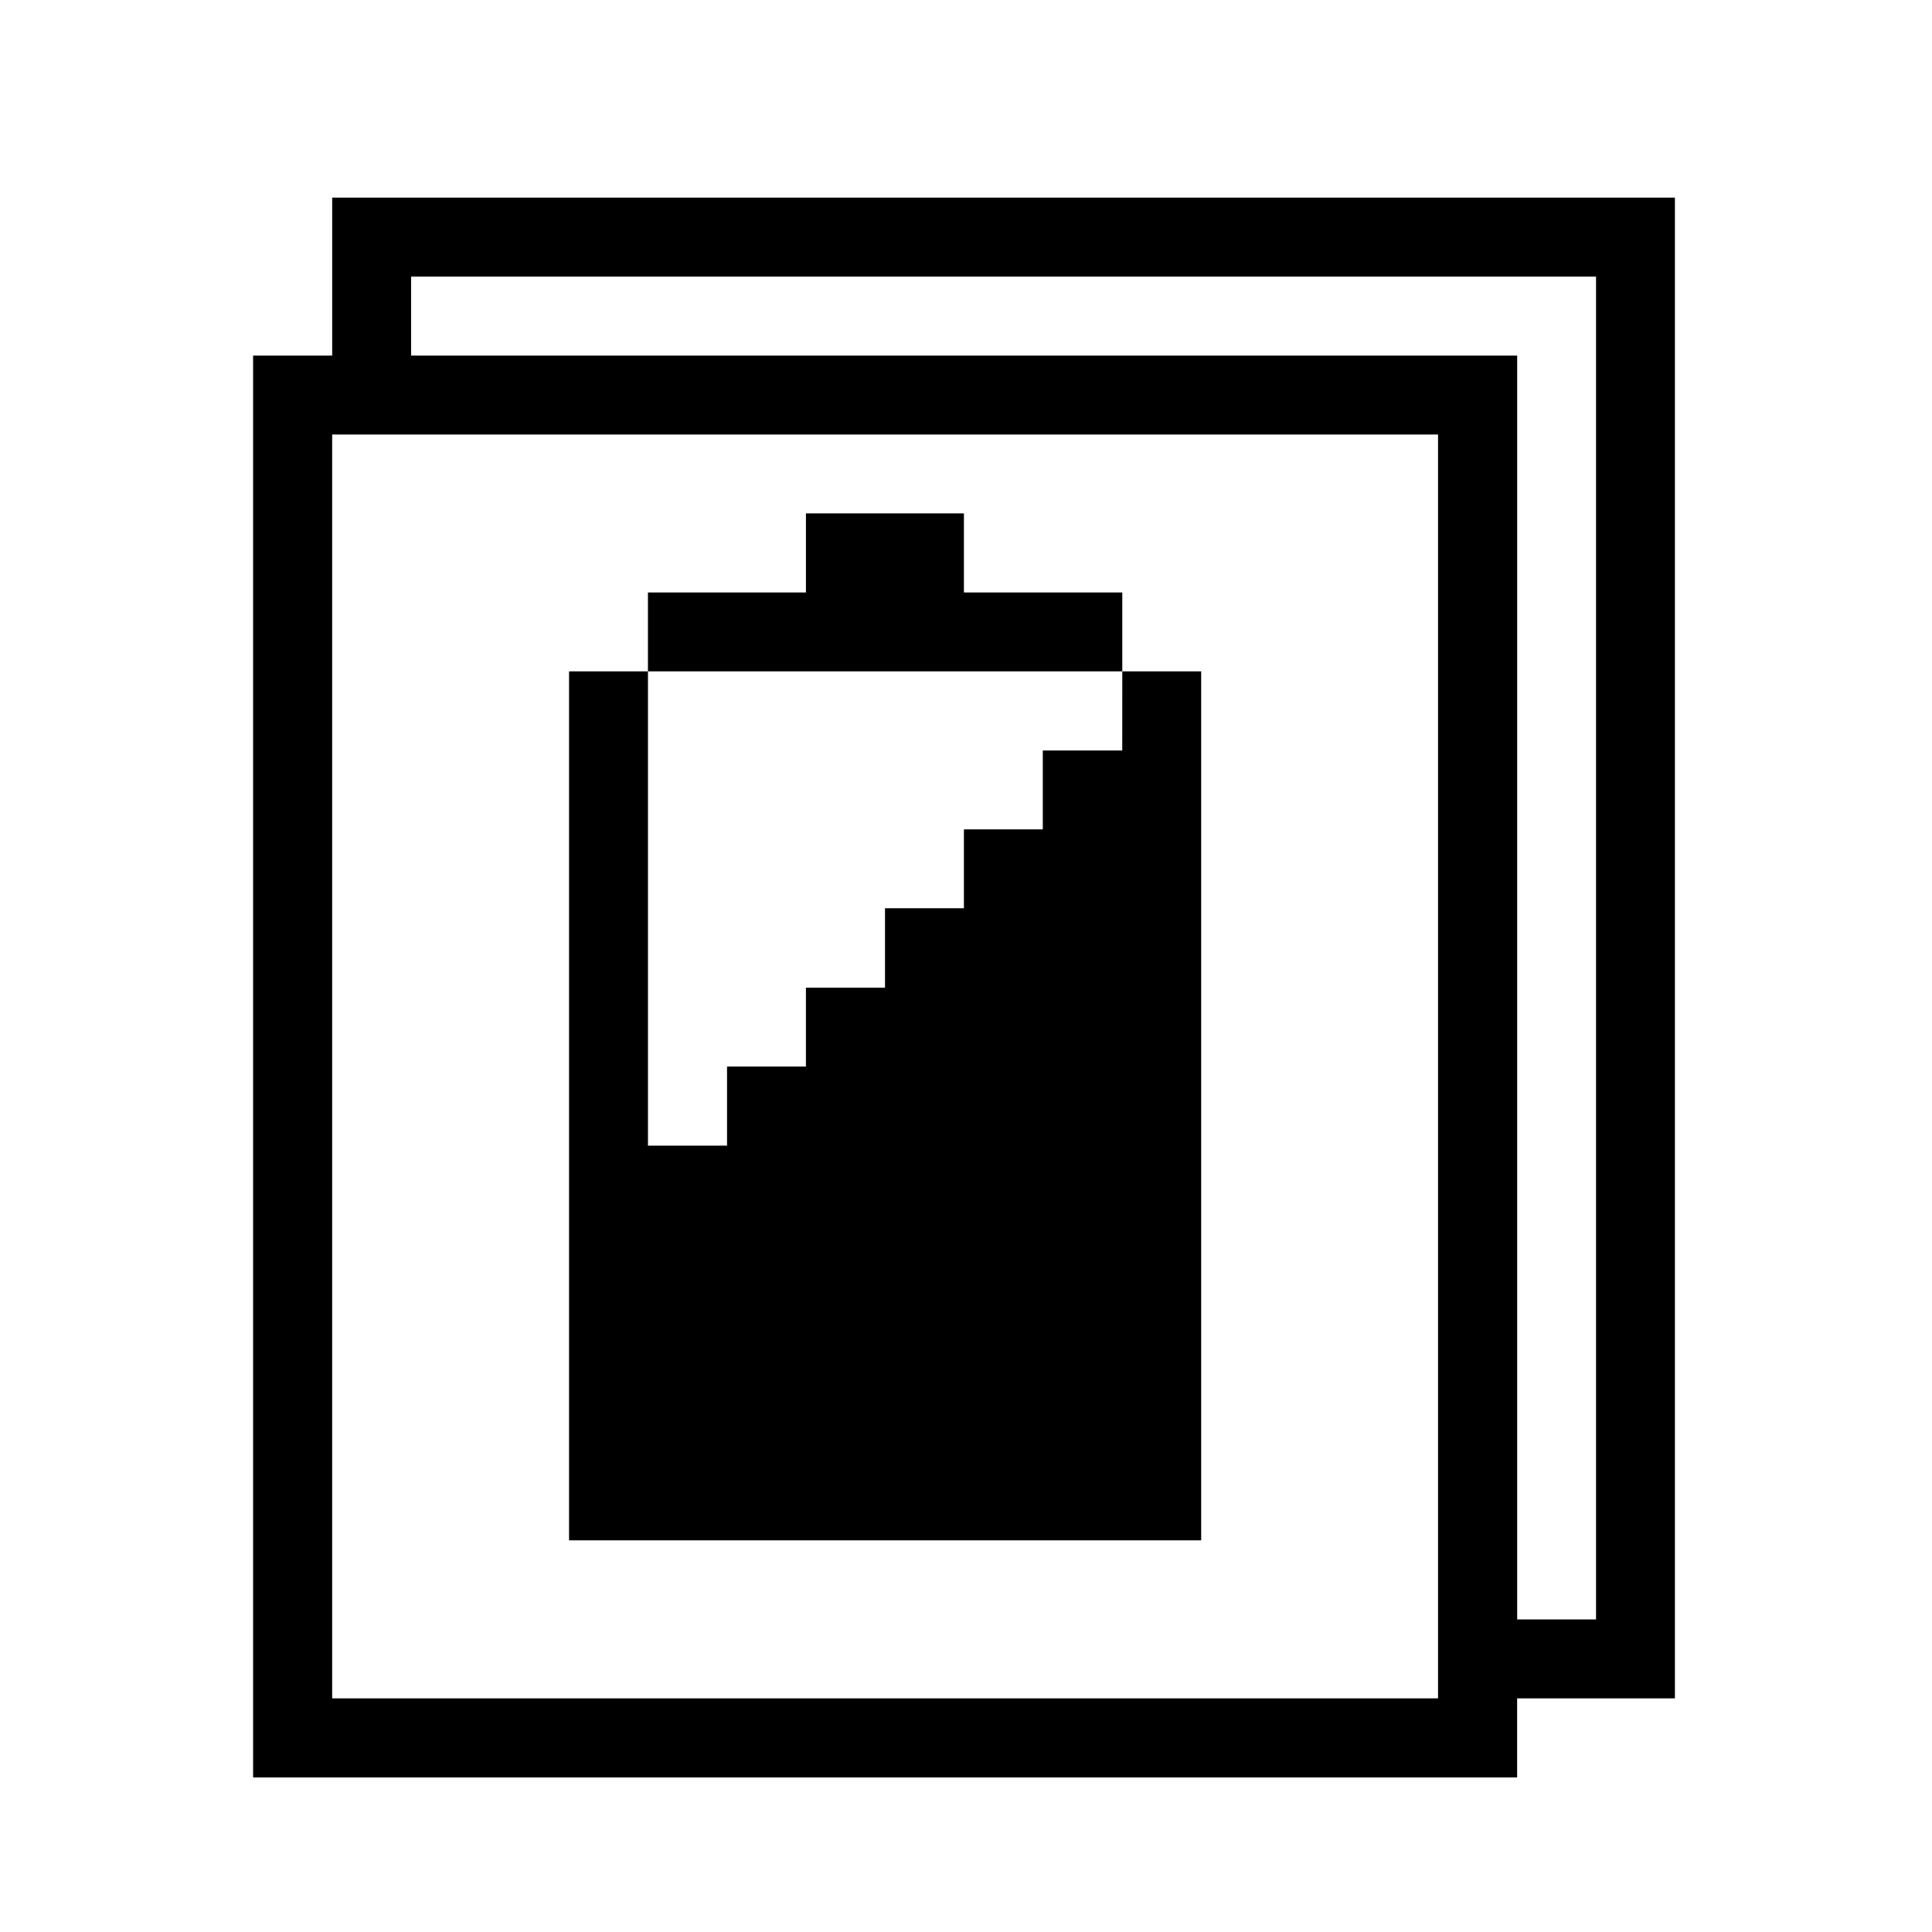
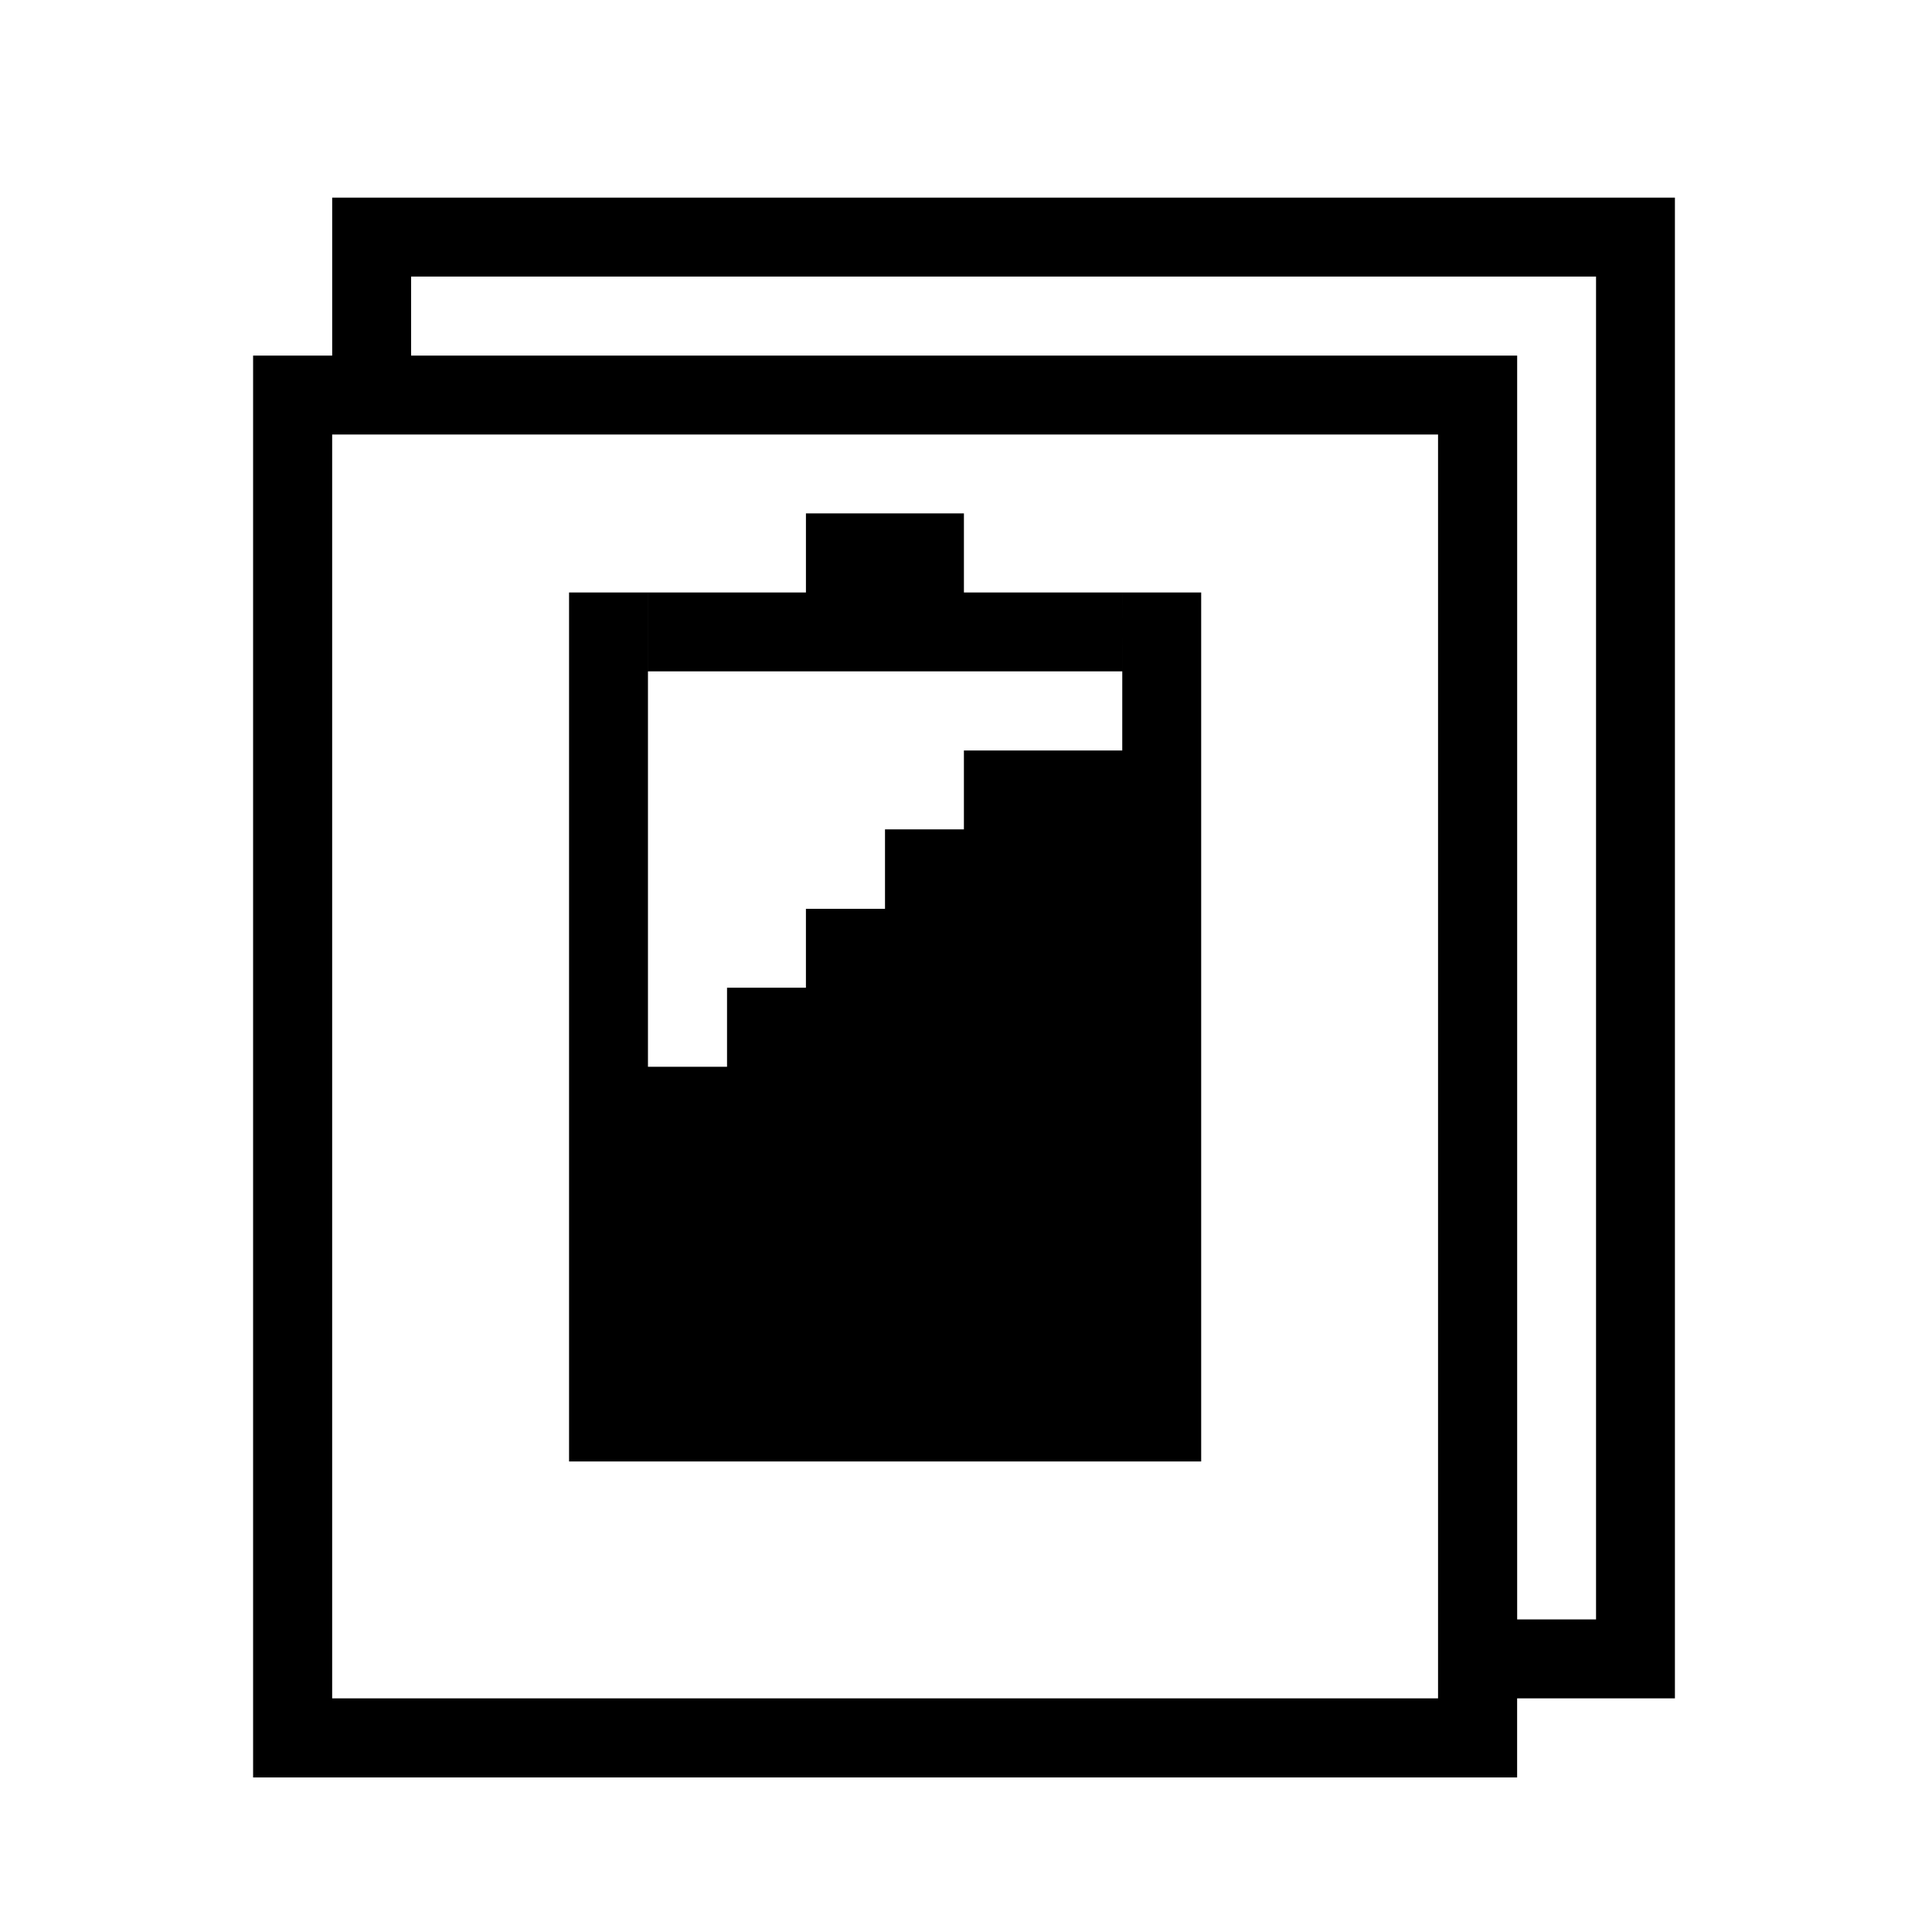
<svg xmlns="http://www.w3.org/2000/svg" fill="#000000" width="800px" height="800px" version="1.1" viewBox="144 144 512 512">
-   <path d="m315.71 321.92v-20.902h41.871v-20.957h41.867v20.957h41.969v20.902zm125.7 20.965h-21.059v20.906h-20.906v20.902h-20.91v21.059h-20.957v20.906h-20.906v20.957h-20.957v-125.7l-20.91 0.004v230.29h167.52v-230.29h-20.906zm146.46-146.51v397.71h-41.816v20.953h-334.98v-376.8h20.957v-41.867h355.84zm-62.773 397.71v-334.93h-293.07v334.93zm41.867-376.8h-314.02v20.953h293.12v334.93h20.902v-355.89z" />
+   <path d="m315.71 321.92v-20.902h41.871v-20.957h41.867v20.957h41.969v20.902zm125.7 20.965h-21.059h-20.906v20.902h-20.91v21.059h-20.957v20.906h-20.906v20.957h-20.957v-125.7l-20.91 0.004v230.29h167.52v-230.29h-20.906zm146.46-146.51v397.71h-41.816v20.953h-334.98v-376.8h20.957v-41.867h355.84zm-62.773 397.71v-334.93h-293.07v334.93zm41.867-376.8h-314.02v20.953h293.12v334.93h20.902v-355.89z" />
</svg>